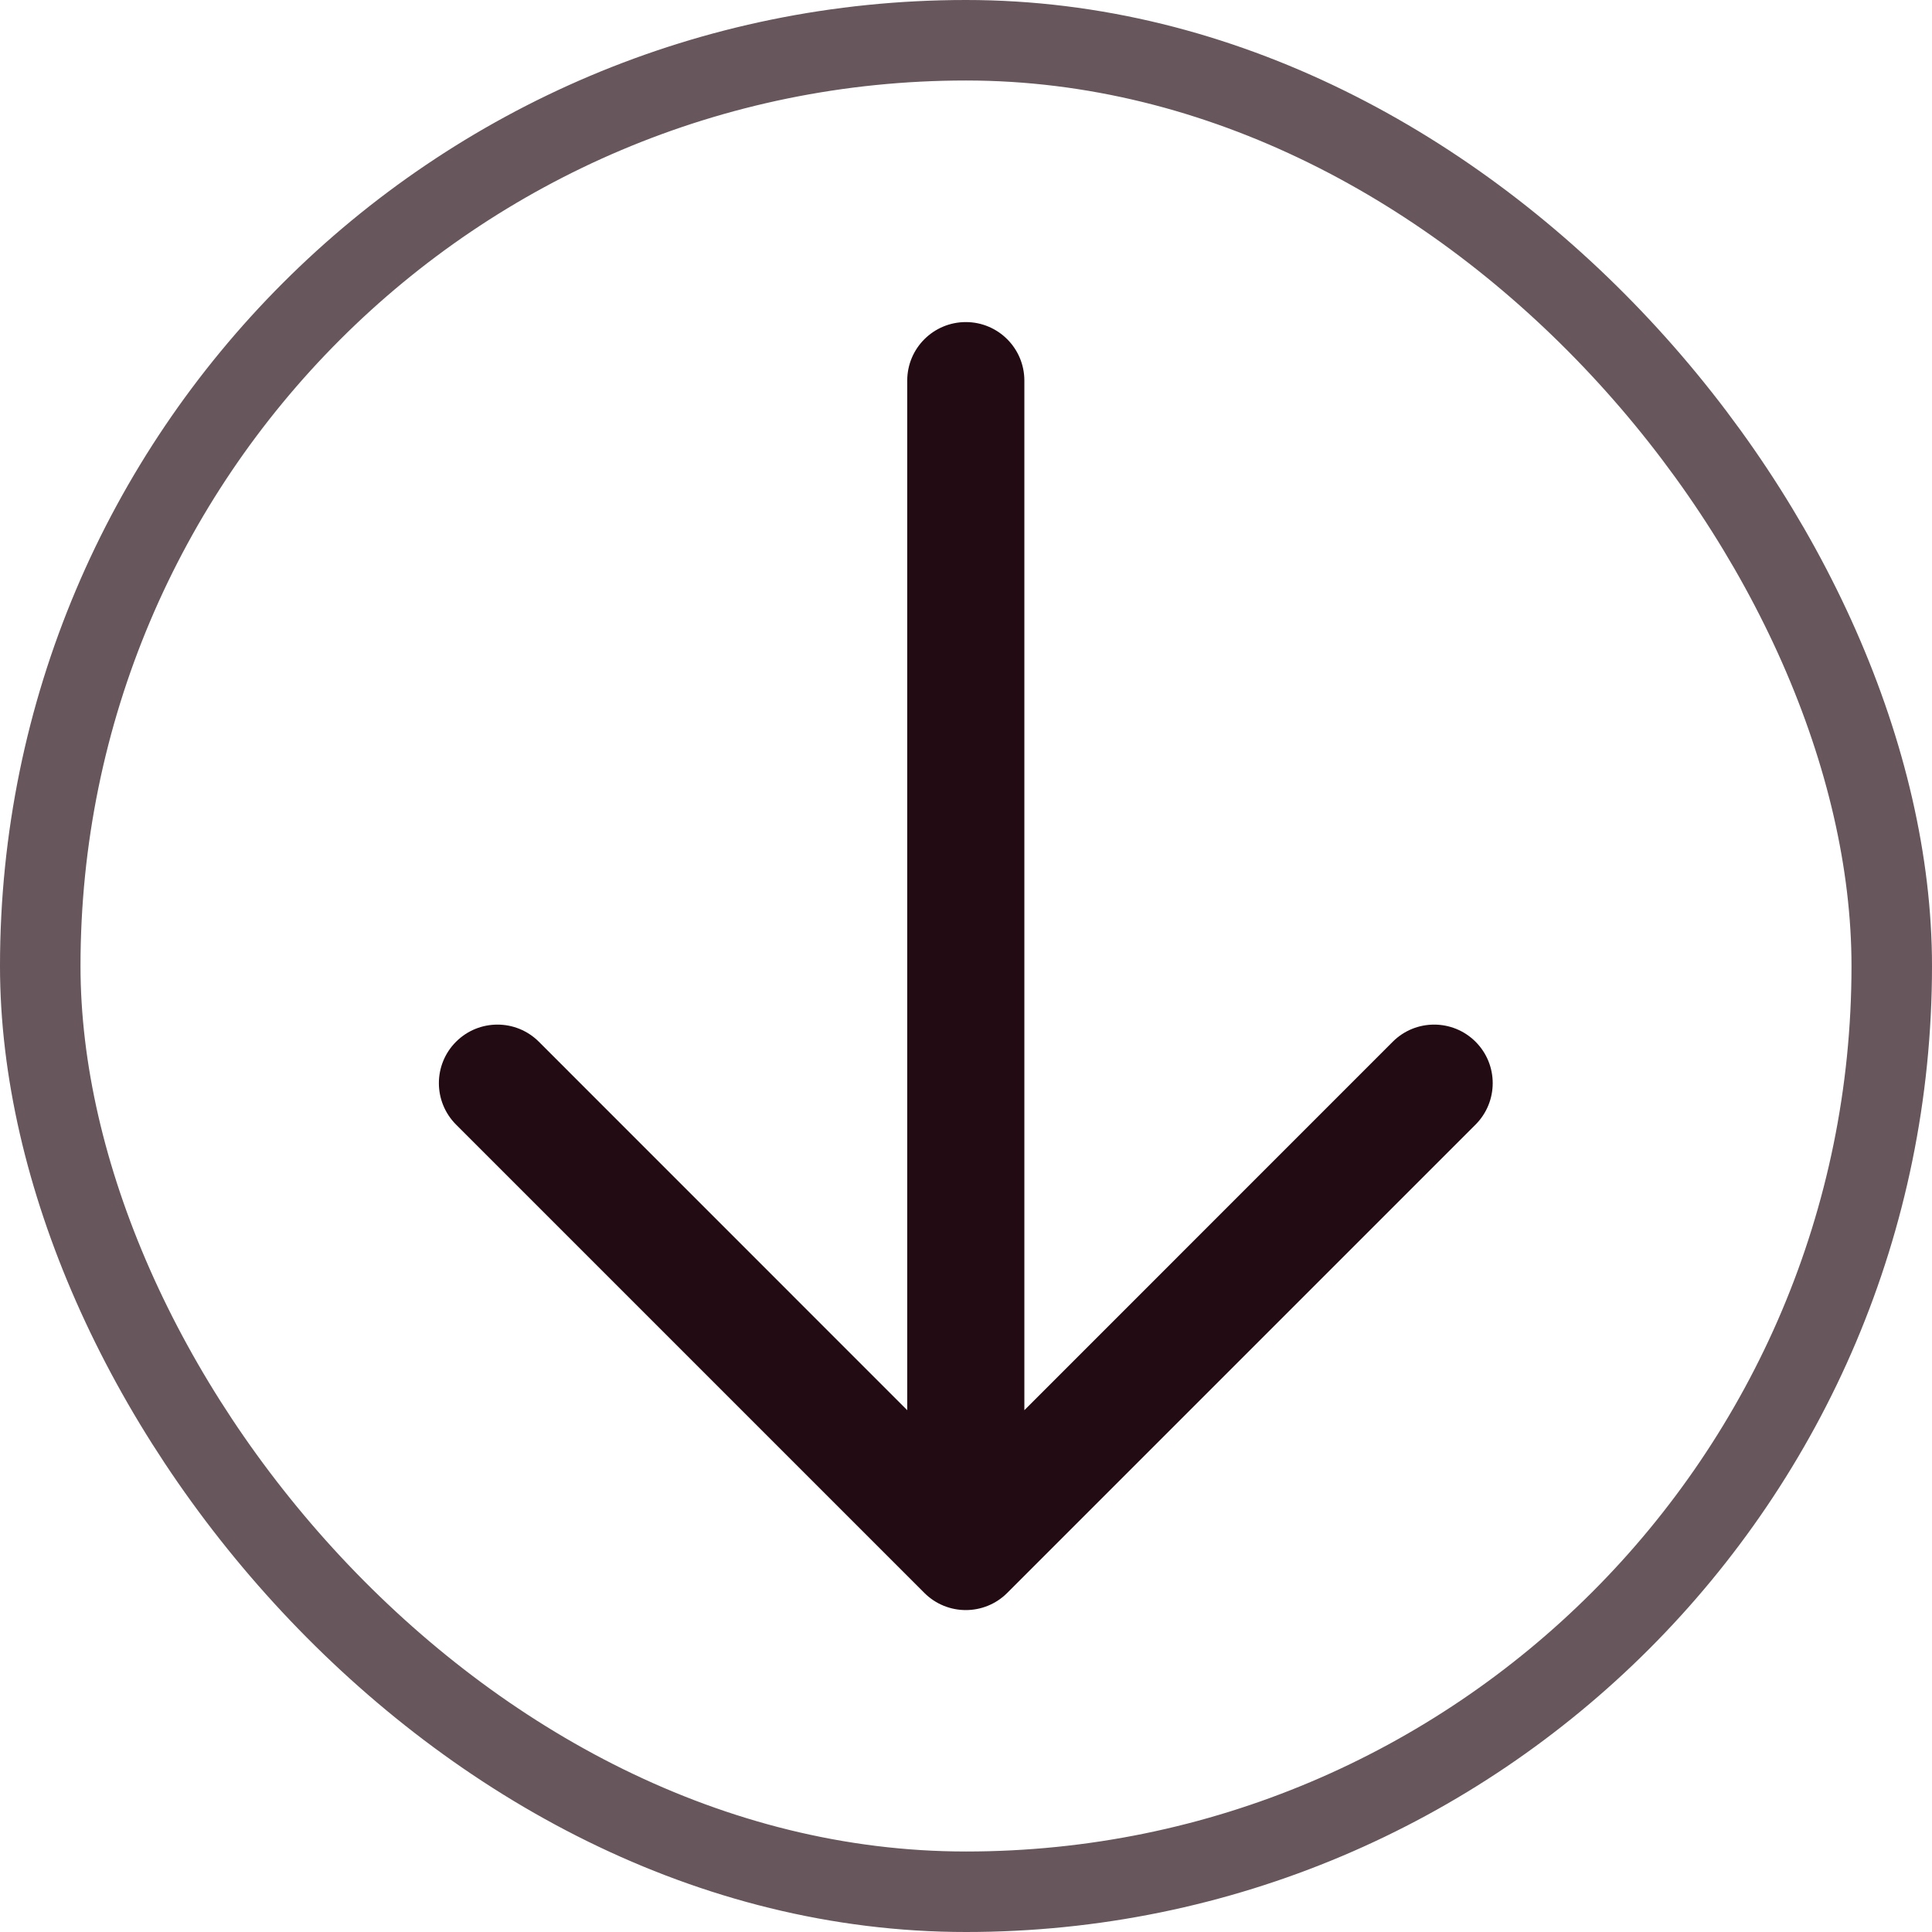
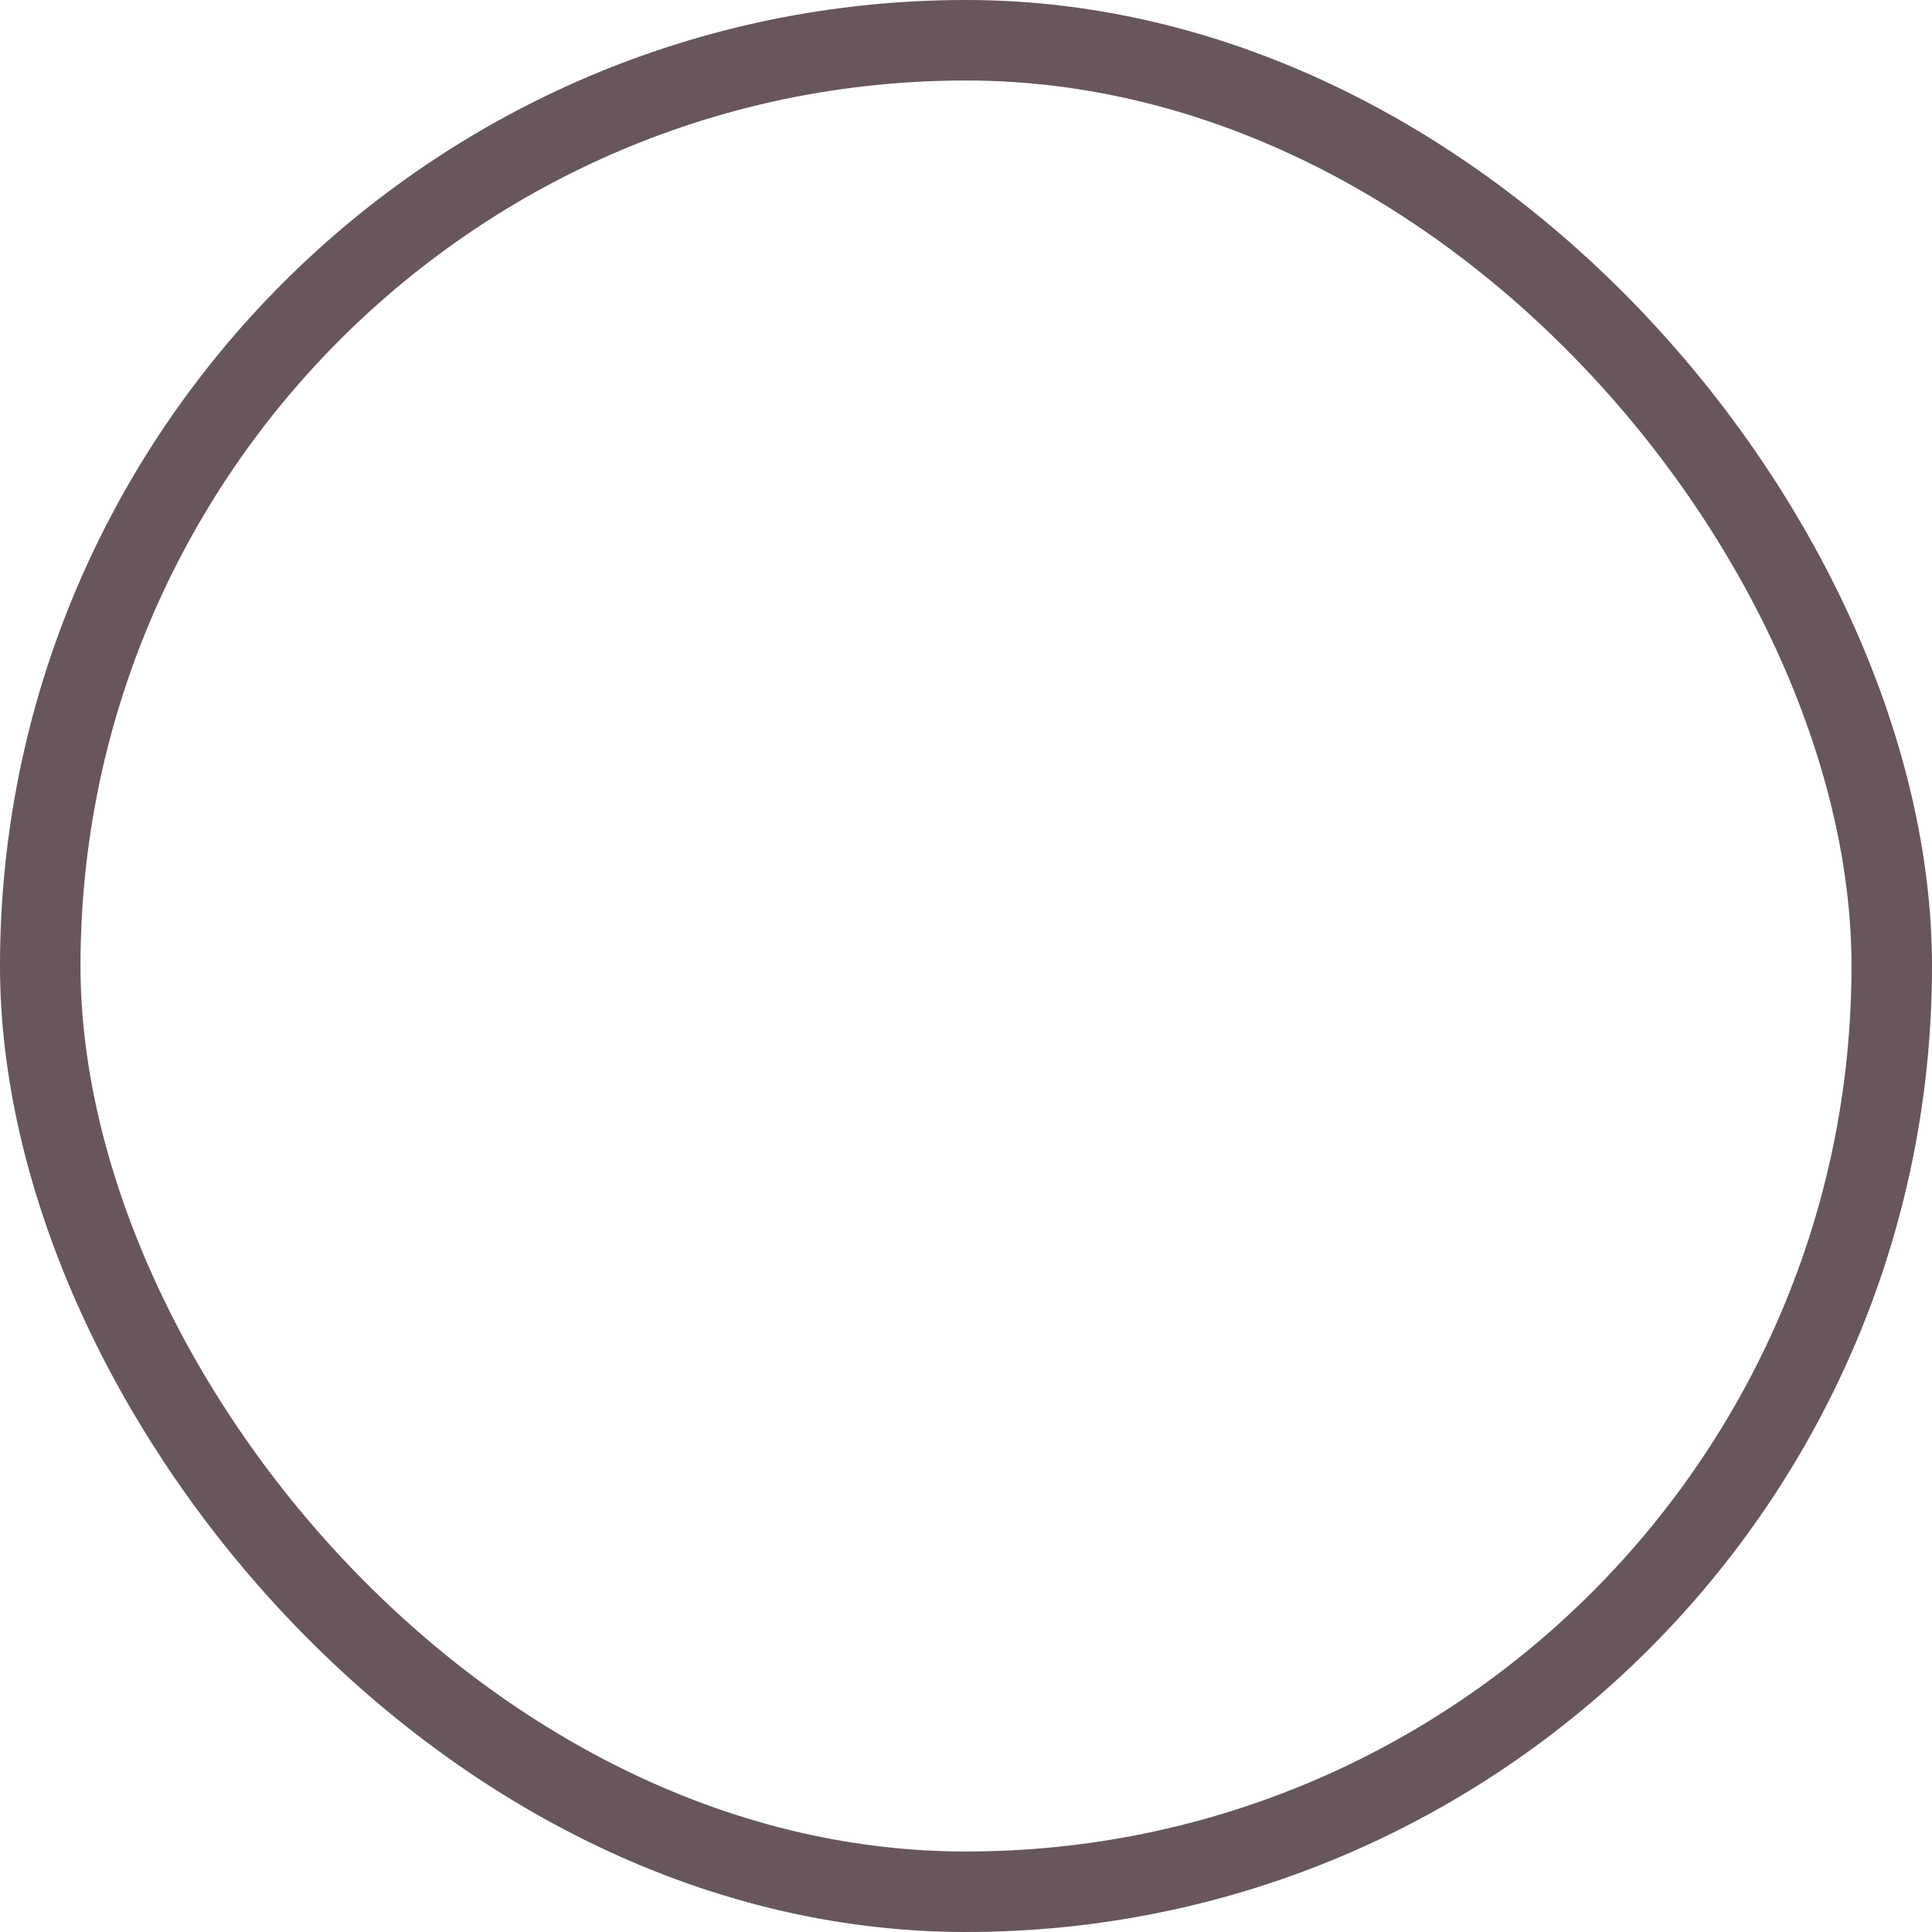
<svg xmlns="http://www.w3.org/2000/svg" width="24" height="24" viewBox="0 0 24 24" fill="none">
  <rect x="23.5" y="23.5" width="23" height="23" rx="11.5" transform="rotate(-180 23.5 23.5)" stroke="#230B14" stroke-opacity="0.69" />
-   <path fill-rule="evenodd" clip-rule="evenodd" d="M12.512 19.788C12.228 20.072 11.767 20.072 11.483 19.788L5.665 13.97C5.381 13.685 5.381 13.225 5.665 12.941C5.949 12.657 6.41 12.657 6.694 12.941L11.27 17.518L11.27 4.728C11.27 4.326 11.596 4.001 11.998 4.001C12.399 4.001 12.725 4.326 12.725 4.728L12.725 17.518L17.301 12.941C17.585 12.657 18.046 12.657 18.33 12.941C18.614 13.225 18.614 13.685 18.33 13.97L12.512 19.788Z" fill="#230B14" />
</svg>